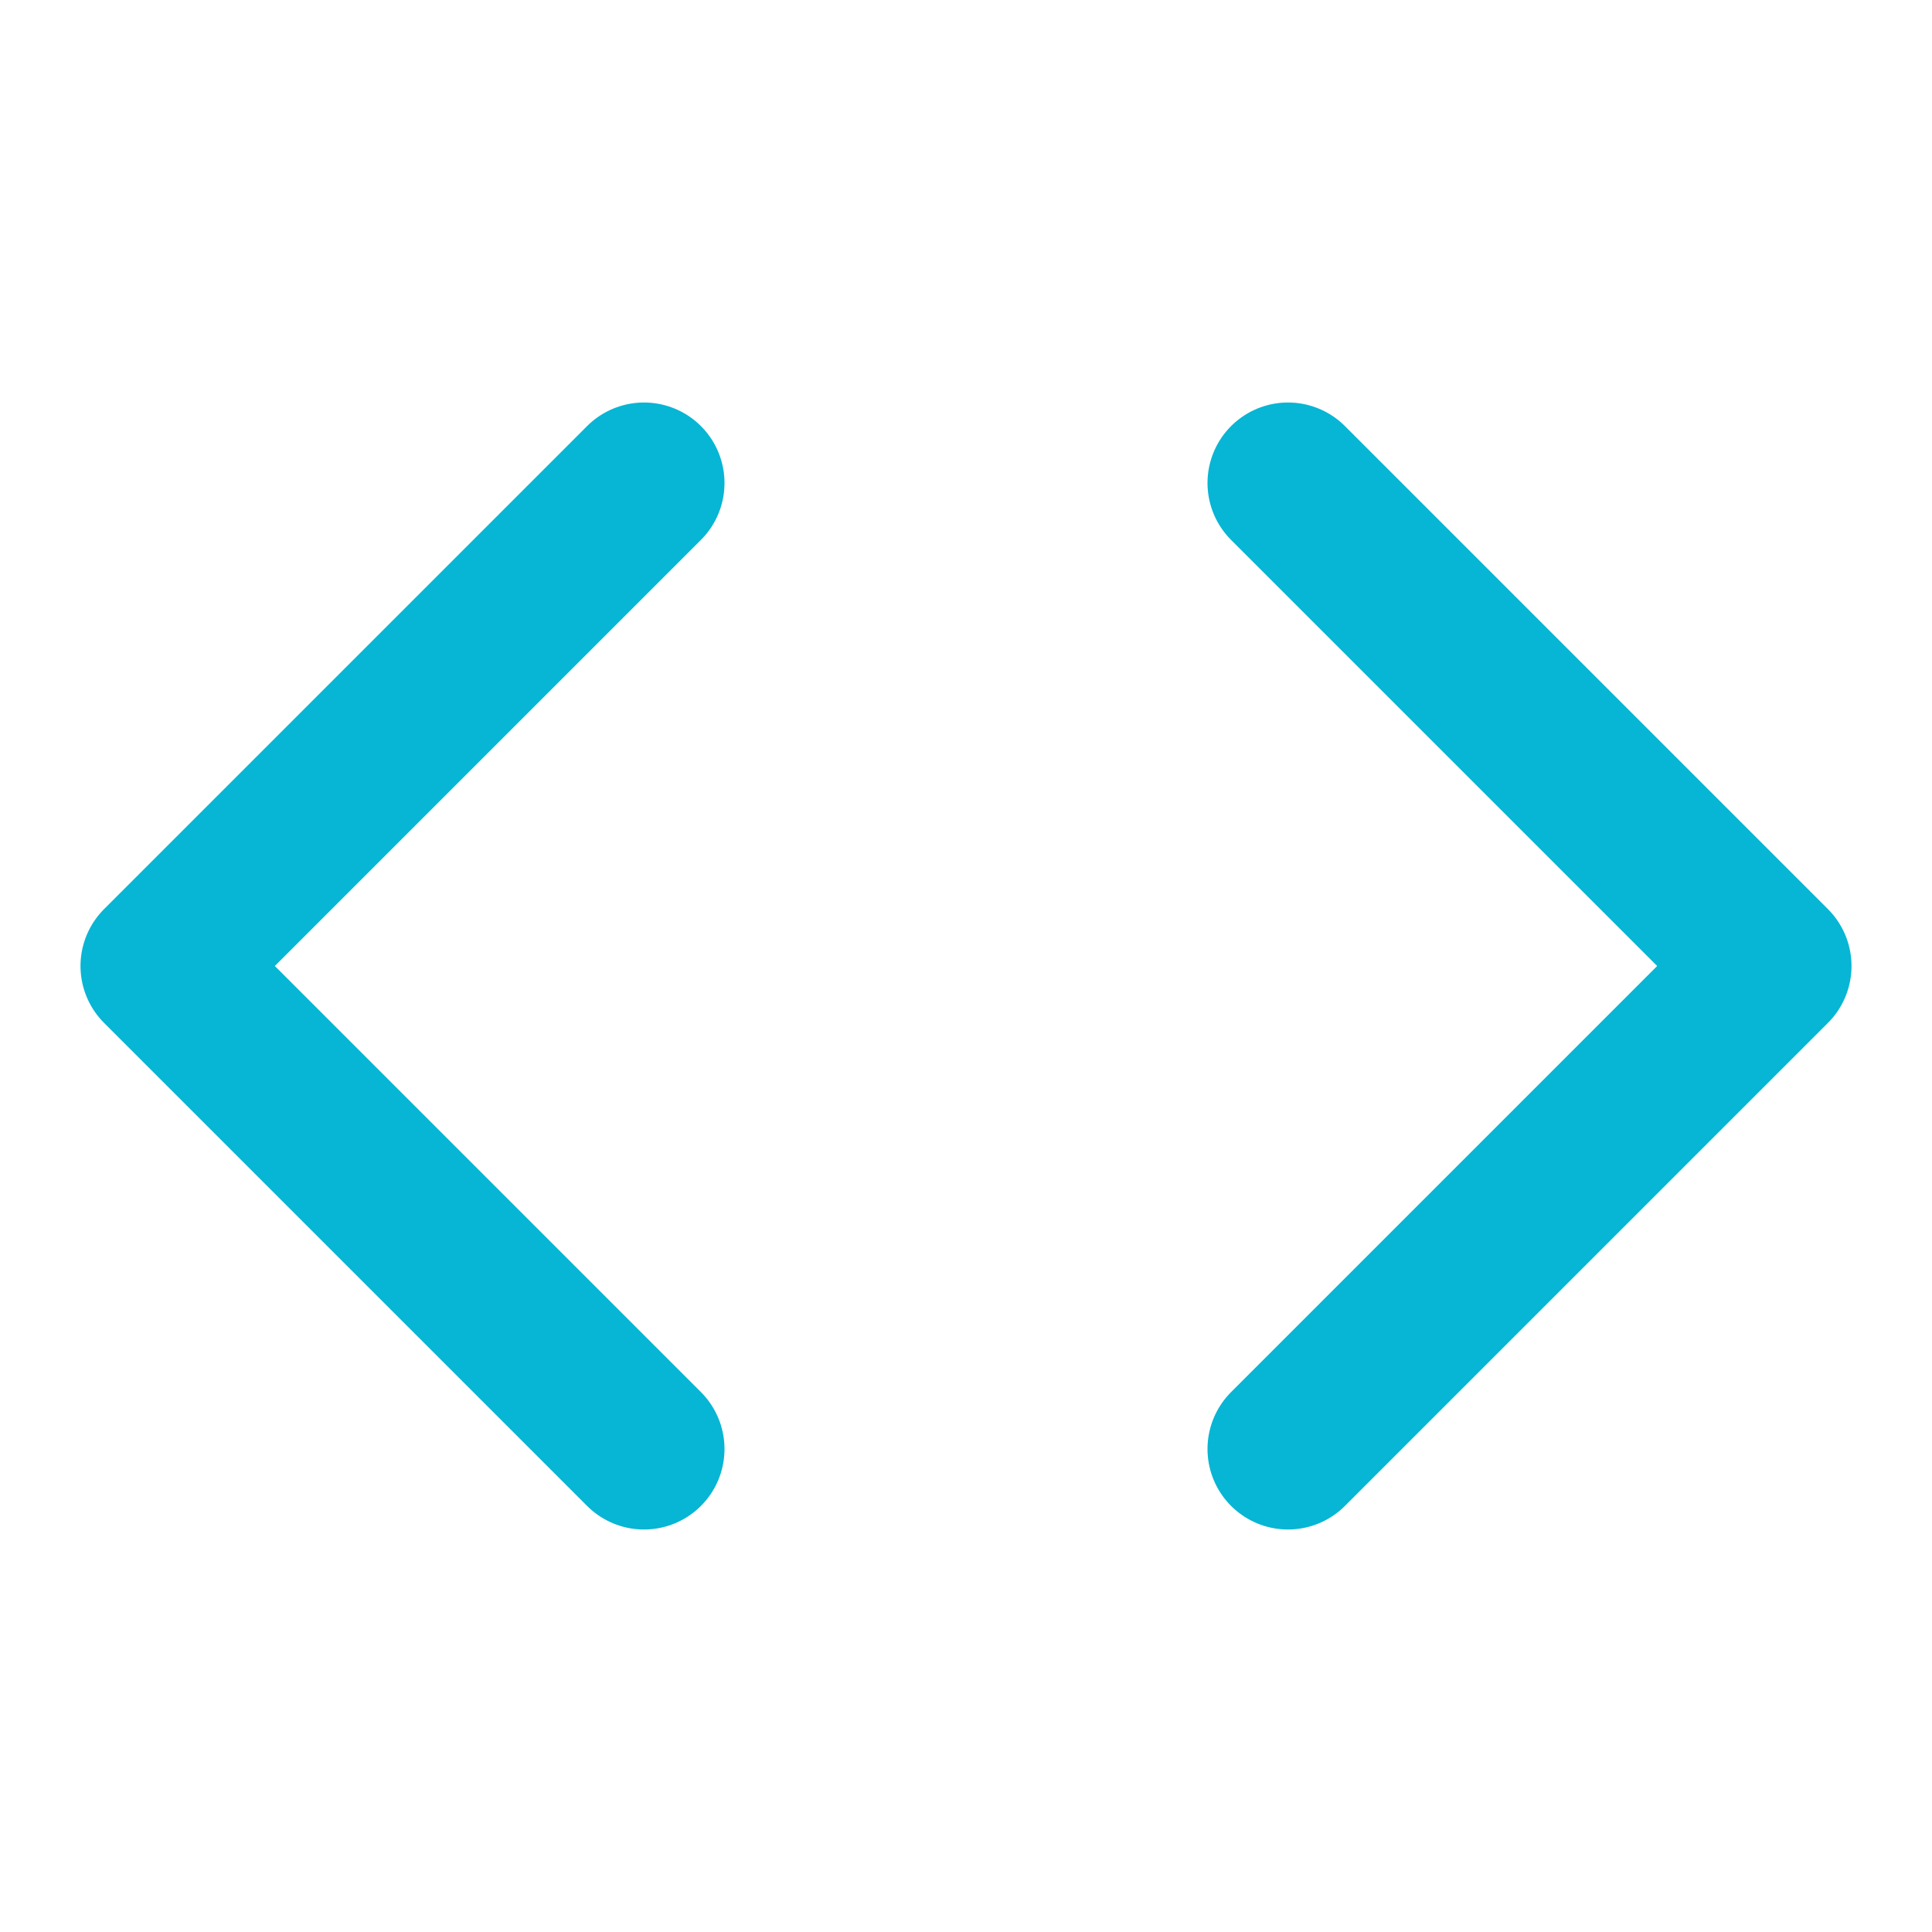
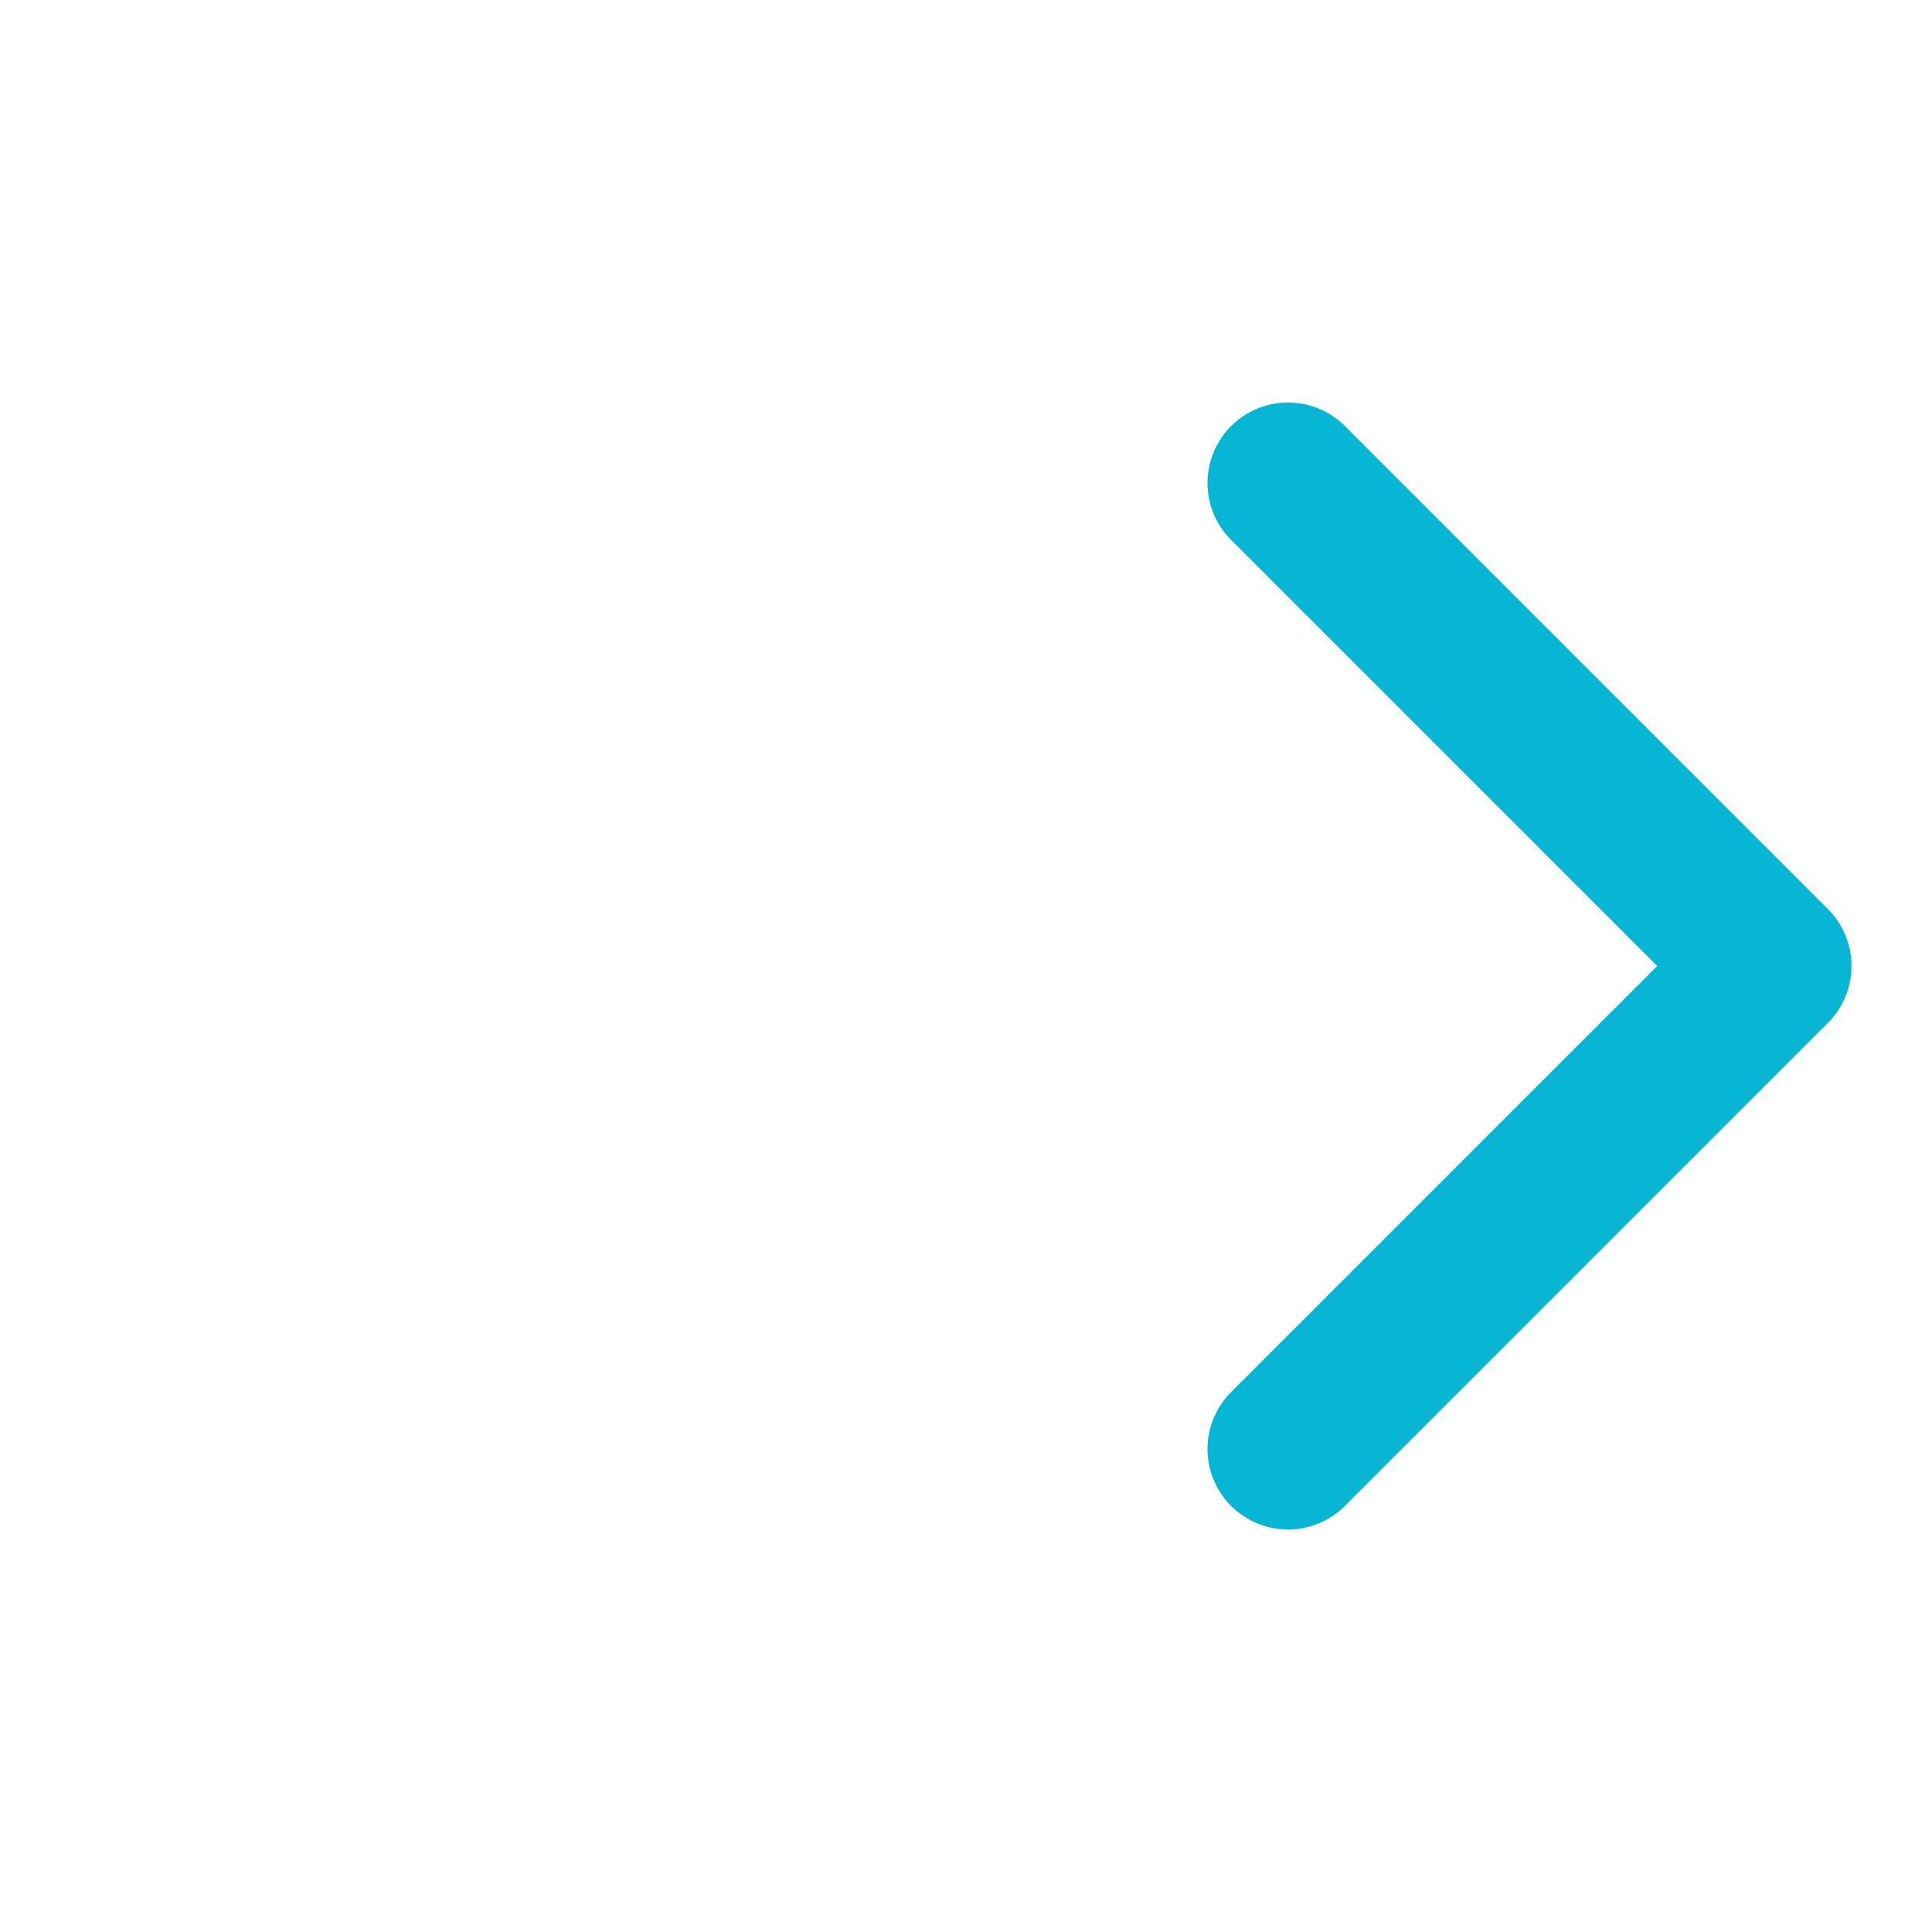
<svg xmlns="http://www.w3.org/2000/svg" width="36" height="36" viewBox="0 0 36 36" fill="none">
  <path d="M24 27L33 18L24 9" stroke="#06B6D4" stroke-width="3" stroke-linecap="round" stroke-linejoin="round" />
-   <path d="M12 9L3 18L12 27" stroke="#06B6D4" stroke-width="3" stroke-linecap="round" stroke-linejoin="round" />
</svg>